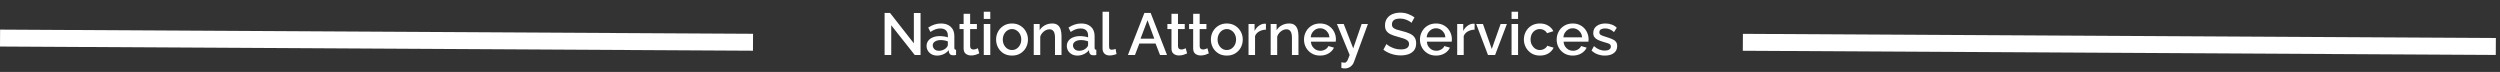
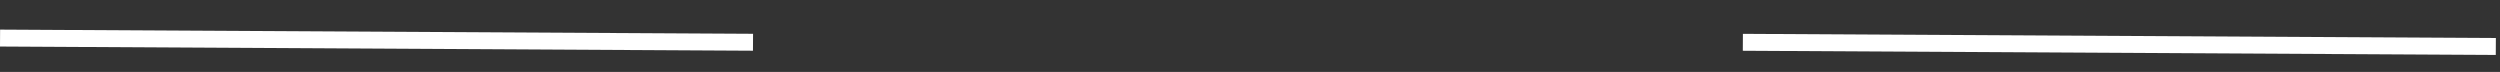
<svg xmlns="http://www.w3.org/2000/svg" width="591" height="17" viewBox="0 0 591 17" fill="none">
  <rect x="0" y="0" width="591" height="17" fill="#333333" stroke="none" />
-   <path d="M210.688 5.972V13H209.12V3.06H210.408L216.036 10.242V3.074H217.618V13H216.246L210.688 5.972ZM219.042 10.858C219.042 10.391 219.173 9.985 219.434 9.64C219.696 9.285 220.06 9.015 220.526 8.828C221.002 8.632 221.548 8.534 222.164 8.534C222.491 8.534 222.822 8.562 223.158 8.618C223.504 8.665 223.807 8.735 224.068 8.828V8.366C224.068 7.853 223.914 7.451 223.606 7.162C223.298 6.873 222.855 6.728 222.276 6.728C221.875 6.728 221.488 6.798 221.114 6.938C220.741 7.078 220.354 7.283 219.952 7.554L219.434 6.518C219.92 6.201 220.405 5.963 220.89 5.804C221.385 5.636 221.903 5.552 222.444 5.552C223.424 5.552 224.194 5.813 224.754 6.336C225.324 6.849 225.608 7.582 225.608 8.534V11.264C225.608 11.441 225.636 11.567 225.692 11.642C225.758 11.717 225.865 11.759 226.014 11.768V13C225.874 13.028 225.748 13.047 225.636 13.056C225.524 13.065 225.431 13.07 225.356 13.07C225.02 13.07 224.768 12.991 224.6 12.832C224.442 12.664 224.348 12.477 224.32 12.272L224.278 11.852C223.961 12.263 223.555 12.58 223.06 12.804C222.566 13.028 222.066 13.14 221.562 13.14C221.077 13.14 220.643 13.042 220.26 12.846C219.878 12.641 219.579 12.365 219.364 12.02C219.15 11.675 219.042 11.287 219.042 10.858ZM223.704 11.306C223.947 11.063 224.068 10.835 224.068 10.62V9.78C223.518 9.575 222.958 9.472 222.388 9.472C221.828 9.472 221.371 9.589 221.016 9.822C220.671 10.046 220.498 10.349 220.498 10.732C220.498 11.049 220.624 11.343 220.876 11.614C221.138 11.875 221.511 12.006 221.996 12.006C222.323 12.006 222.64 11.941 222.948 11.81C223.256 11.679 223.508 11.511 223.704 11.306ZM231.496 12.622C231.3 12.715 231.029 12.823 230.684 12.944C230.339 13.056 229.97 13.112 229.578 13.112C229.093 13.112 228.673 12.981 228.318 12.72C227.973 12.459 227.8 12.034 227.8 11.446V6.868H226.834V5.678H227.8V3.27H229.34V5.678H230.936V6.868H229.34V10.956C229.359 11.217 229.438 11.409 229.578 11.53C229.727 11.642 229.909 11.698 230.124 11.698C230.339 11.698 230.544 11.661 230.74 11.586C230.936 11.511 231.081 11.451 231.174 11.404L231.496 12.622ZM232.563 4.474V2.78H234.103V4.474H232.563ZM232.563 13V5.678H234.103V13H232.563ZM239.243 13.14C238.478 13.14 237.811 12.967 237.241 12.622C236.681 12.267 236.247 11.805 235.939 11.236C235.631 10.657 235.477 10.027 235.477 9.346C235.477 8.665 235.631 8.039 235.939 7.47C236.257 6.891 236.695 6.429 237.255 6.084C237.825 5.729 238.487 5.552 239.243 5.552C239.999 5.552 240.657 5.729 241.217 6.084C241.787 6.429 242.225 6.891 242.533 7.47C242.851 8.039 243.009 8.665 243.009 9.346C243.009 10.027 242.855 10.657 242.547 11.236C242.239 11.805 241.801 12.267 241.231 12.622C240.671 12.967 240.009 13.14 239.243 13.14ZM237.059 9.36C237.059 9.827 237.157 10.247 237.353 10.62C237.549 10.993 237.811 11.287 238.137 11.502C238.464 11.717 238.833 11.824 239.243 11.824C239.645 11.824 240.009 11.717 240.335 11.502C240.671 11.278 240.937 10.979 241.133 10.606C241.329 10.233 241.427 9.813 241.427 9.346C241.427 8.879 241.329 8.459 241.133 8.086C240.937 7.713 240.671 7.419 240.335 7.204C240.009 6.98 239.645 6.868 239.243 6.868C238.842 6.868 238.473 6.98 238.137 7.204C237.811 7.419 237.549 7.717 237.353 8.1C237.157 8.473 237.059 8.893 237.059 9.36ZM250.941 13H249.401V8.898C249.401 8.207 249.289 7.708 249.065 7.4C248.851 7.083 248.529 6.924 248.099 6.924C247.801 6.924 247.502 6.999 247.203 7.148C246.914 7.297 246.653 7.503 246.419 7.764C246.186 8.025 246.018 8.319 245.915 8.646V13H244.375V5.678H245.775V7.148C246.055 6.663 246.461 6.275 246.993 5.986C247.525 5.697 248.113 5.552 248.757 5.552C249.336 5.552 249.784 5.692 250.101 5.972C250.419 6.243 250.638 6.602 250.759 7.05C250.881 7.498 250.941 7.993 250.941 8.534V13ZM252.197 10.858C252.197 10.391 252.327 9.985 252.589 9.64C252.85 9.285 253.214 9.015 253.681 8.828C254.157 8.632 254.703 8.534 255.319 8.534C255.645 8.534 255.977 8.562 256.313 8.618C256.658 8.665 256.961 8.735 257.223 8.828V8.366C257.223 7.853 257.069 7.451 256.761 7.162C256.453 6.873 256.009 6.728 255.431 6.728C255.029 6.728 254.642 6.798 254.269 6.938C253.895 7.078 253.508 7.283 253.107 7.554L252.589 6.518C253.074 6.201 253.559 5.963 254.045 5.804C254.539 5.636 255.057 5.552 255.599 5.552C256.579 5.552 257.349 5.813 257.909 6.336C258.478 6.849 258.763 7.582 258.763 8.534V11.264C258.763 11.441 258.791 11.567 258.847 11.642C258.912 11.717 259.019 11.759 259.169 11.768V13C259.029 13.028 258.903 13.047 258.791 13.056C258.679 13.065 258.585 13.07 258.511 13.07C258.175 13.07 257.923 12.991 257.755 12.832C257.596 12.664 257.503 12.477 257.475 12.272L257.433 11.852C257.115 12.263 256.709 12.58 256.215 12.804C255.72 13.028 255.221 13.14 254.717 13.14C254.231 13.14 253.797 13.042 253.415 12.846C253.032 12.641 252.733 12.365 252.519 12.02C252.304 11.675 252.197 11.287 252.197 10.858ZM256.859 11.306C257.101 11.063 257.223 10.835 257.223 10.62V9.78C256.672 9.575 256.112 9.472 255.543 9.472C254.983 9.472 254.525 9.589 254.171 9.822C253.825 10.046 253.653 10.349 253.653 10.732C253.653 11.049 253.779 11.343 254.031 11.614C254.292 11.875 254.665 12.006 255.151 12.006C255.477 12.006 255.795 11.941 256.103 11.81C256.411 11.679 256.663 11.511 256.859 11.306ZM260.645 2.78H262.185V10.886C262.185 11.259 262.241 11.497 262.353 11.6C262.465 11.703 262.605 11.754 262.773 11.754C262.96 11.754 263.137 11.735 263.305 11.698C263.473 11.661 263.613 11.614 263.725 11.558L263.949 12.776C263.725 12.869 263.459 12.949 263.151 13.014C262.843 13.079 262.568 13.112 262.325 13.112C261.802 13.112 261.392 12.967 261.093 12.678C260.794 12.379 260.645 11.969 260.645 11.446V2.78ZM270.533 3.06H272.017L275.881 13H274.229L273.179 10.298H269.343L268.307 13H266.641L270.533 3.06ZM272.871 9.136L271.275 4.782L269.623 9.136H272.871ZM280.633 12.622C280.437 12.715 280.166 12.823 279.821 12.944C279.475 13.056 279.107 13.112 278.715 13.112C278.229 13.112 277.809 12.981 277.455 12.72C277.109 12.459 276.937 12.034 276.937 11.446V6.868H275.971V5.678H276.937V3.27H278.477V5.678H280.073V6.868H278.477V10.956C278.495 11.217 278.575 11.409 278.715 11.53C278.864 11.642 279.046 11.698 279.261 11.698C279.475 11.698 279.681 11.661 279.877 11.586C280.073 11.511 280.217 11.451 280.311 11.404L280.633 12.622ZM285.76 12.622C285.564 12.715 285.293 12.823 284.948 12.944C284.602 13.056 284.234 13.112 283.842 13.112C283.356 13.112 282.936 12.981 282.582 12.72C282.236 12.459 282.064 12.034 282.064 11.446V6.868H281.098V5.678H282.064V3.27H283.604V5.678H285.2V6.868H283.604V10.956C283.622 11.217 283.702 11.409 283.842 11.53C283.991 11.642 284.173 11.698 284.388 11.698C284.602 11.698 284.808 11.661 285.004 11.586C285.2 11.511 285.344 11.451 285.438 11.404L285.76 12.622ZM290.021 13.14C289.255 13.14 288.588 12.967 288.019 12.622C287.459 12.267 287.025 11.805 286.717 11.236C286.409 10.657 286.255 10.027 286.255 9.346C286.255 8.665 286.409 8.039 286.717 7.47C287.034 6.891 287.473 6.429 288.033 6.084C288.602 5.729 289.265 5.552 290.021 5.552C290.777 5.552 291.435 5.729 291.995 6.084C292.564 6.429 293.003 6.891 293.311 7.47C293.628 8.039 293.787 8.665 293.787 9.346C293.787 10.027 293.633 10.657 293.325 11.236C293.017 11.805 292.578 12.267 292.009 12.622C291.449 12.967 290.786 13.14 290.021 13.14ZM287.837 9.36C287.837 9.827 287.935 10.247 288.131 10.62C288.327 10.993 288.588 11.287 288.915 11.502C289.241 11.717 289.61 11.824 290.021 11.824C290.422 11.824 290.786 11.717 291.113 11.502C291.449 11.278 291.715 10.979 291.911 10.606C292.107 10.233 292.205 9.813 292.205 9.346C292.205 8.879 292.107 8.459 291.911 8.086C291.715 7.713 291.449 7.419 291.113 7.204C290.786 6.98 290.422 6.868 290.021 6.868C289.619 6.868 289.251 6.98 288.915 7.204C288.588 7.419 288.327 7.717 288.131 8.1C287.935 8.473 287.837 8.893 287.837 9.36ZM299.269 7.008C298.671 7.027 298.139 7.167 297.673 7.428C297.215 7.68 296.889 8.044 296.693 8.52V13H295.153V5.678H296.581V7.316C296.833 6.812 297.164 6.411 297.575 6.112C297.985 5.804 298.419 5.636 298.877 5.608C298.961 5.608 299.035 5.608 299.101 5.608C299.166 5.608 299.222 5.613 299.269 5.622V7.008ZM306.955 13H305.415V8.898C305.415 8.207 305.303 7.708 305.079 7.4C304.864 7.083 304.542 6.924 304.113 6.924C303.814 6.924 303.516 6.999 303.217 7.148C302.928 7.297 302.666 7.503 302.433 7.764C302.2 8.025 302.032 8.319 301.929 8.646V13H300.389V5.678H301.789V7.148C302.069 6.663 302.475 6.275 303.007 5.986C303.539 5.697 304.127 5.552 304.771 5.552C305.35 5.552 305.798 5.692 306.115 5.972C306.432 6.243 306.652 6.602 306.773 7.05C306.894 7.498 306.955 7.993 306.955 8.534V13ZM312.06 13.14C311.304 13.14 310.642 12.967 310.072 12.622C309.503 12.277 309.06 11.819 308.742 11.25C308.425 10.671 308.266 10.041 308.266 9.36C308.266 8.669 308.425 8.035 308.742 7.456C309.06 6.877 309.503 6.415 310.072 6.07C310.642 5.725 311.309 5.552 312.074 5.552C312.84 5.552 313.502 5.729 314.062 6.084C314.622 6.429 315.052 6.887 315.35 7.456C315.658 8.025 315.812 8.637 315.812 9.29C315.812 9.523 315.798 9.71 315.77 9.85H309.904C309.932 10.279 310.049 10.657 310.254 10.984C310.469 11.301 310.735 11.553 311.052 11.74C311.379 11.917 311.734 12.006 312.116 12.006C312.527 12.006 312.914 11.903 313.278 11.698C313.642 11.493 313.894 11.222 314.034 10.886L315.35 11.264C315.098 11.815 314.678 12.267 314.09 12.622C313.512 12.967 312.835 13.14 312.06 13.14ZM309.862 8.828H314.286C314.249 8.408 314.128 8.039 313.922 7.722C313.717 7.395 313.451 7.143 313.124 6.966C312.807 6.779 312.452 6.686 312.06 6.686C311.678 6.686 311.323 6.779 310.996 6.966C310.679 7.143 310.418 7.395 310.212 7.722C310.007 8.039 309.89 8.408 309.862 8.828ZM317.102 14.722C317.242 14.75 317.377 14.773 317.508 14.792C317.648 14.811 317.76 14.82 317.844 14.82C318.002 14.82 318.138 14.769 318.25 14.666C318.371 14.573 318.492 14.395 318.614 14.134C318.735 13.873 318.884 13.495 319.062 13L316.052 5.678H317.662L319.902 11.432L321.89 5.678H323.374L320.056 14.694C319.906 15.105 319.645 15.455 319.272 15.744C318.908 16.033 318.436 16.178 317.858 16.178C317.746 16.178 317.629 16.169 317.508 16.15C317.386 16.131 317.251 16.103 317.102 16.066V14.722ZM333.672 5.398C333.551 5.258 333.35 5.113 333.07 4.964C332.799 4.805 332.482 4.67 332.118 4.558C331.754 4.446 331.376 4.39 330.984 4.39C330.321 4.39 329.831 4.511 329.514 4.754C329.206 4.997 329.052 5.333 329.052 5.762C329.052 6.079 329.141 6.331 329.318 6.518C329.495 6.695 329.766 6.849 330.13 6.98C330.494 7.101 330.951 7.227 331.502 7.358C332.174 7.517 332.753 7.708 333.238 7.932C333.733 8.147 334.111 8.436 334.372 8.8C334.643 9.164 334.778 9.645 334.778 10.242C334.778 10.923 334.615 11.474 334.288 11.894C333.961 12.314 333.518 12.622 332.958 12.818C332.407 13.005 331.801 13.098 331.138 13.098C330.382 13.098 329.649 12.981 328.94 12.748C328.231 12.515 327.596 12.183 327.036 11.754L327.75 10.41C327.909 10.569 328.161 10.751 328.506 10.956C328.851 11.152 329.253 11.325 329.71 11.474C330.177 11.614 330.662 11.684 331.166 11.684C331.782 11.684 332.258 11.577 332.594 11.362C332.93 11.138 333.098 10.821 333.098 10.41C333.098 10.074 332.986 9.808 332.762 9.612C332.547 9.407 332.235 9.239 331.824 9.108C331.423 8.968 330.937 8.823 330.368 8.674C329.715 8.506 329.169 8.315 328.73 8.1C328.291 7.885 327.96 7.615 327.736 7.288C327.521 6.961 327.414 6.537 327.414 6.014C327.414 5.361 327.573 4.81 327.89 4.362C328.207 3.905 328.637 3.564 329.178 3.34C329.729 3.107 330.345 2.99 331.026 2.99C331.698 2.99 332.319 3.097 332.888 3.312C333.457 3.527 333.957 3.793 334.386 4.11L333.672 5.398ZM339.472 13.14C338.716 13.14 338.054 12.967 337.484 12.622C336.915 12.277 336.472 11.819 336.154 11.25C335.837 10.671 335.678 10.041 335.678 9.36C335.678 8.669 335.837 8.035 336.154 7.456C336.472 6.877 336.915 6.415 337.484 6.07C338.054 5.725 338.721 5.552 339.486 5.552C340.252 5.552 340.914 5.729 341.474 6.084C342.034 6.429 342.464 6.887 342.762 7.456C343.07 8.025 343.224 8.637 343.224 9.29C343.224 9.523 343.21 9.71 343.182 9.85H337.316C337.344 10.279 337.461 10.657 337.666 10.984C337.881 11.301 338.147 11.553 338.464 11.74C338.791 11.917 339.146 12.006 339.528 12.006C339.939 12.006 340.326 11.903 340.69 11.698C341.054 11.493 341.306 11.222 341.446 10.886L342.762 11.264C342.51 11.815 342.09 12.267 341.502 12.622C340.924 12.967 340.247 13.14 339.472 13.14ZM337.274 8.828H341.698C341.661 8.408 341.54 8.039 341.334 7.722C341.129 7.395 340.863 7.143 340.536 6.966C340.219 6.779 339.864 6.686 339.472 6.686C339.09 6.686 338.735 6.779 338.408 6.966C338.091 7.143 337.83 7.395 337.624 7.722C337.419 8.039 337.302 8.408 337.274 8.828ZM348.597 7.008C347.999 7.027 347.467 7.167 347.001 7.428C346.543 7.68 346.217 8.044 346.021 8.52V13H344.481V5.678H345.909V7.316C346.161 6.812 346.492 6.411 346.903 6.112C347.313 5.804 347.747 5.636 348.205 5.608C348.289 5.608 348.363 5.608 348.429 5.608C348.494 5.608 348.55 5.613 348.597 5.622V7.008ZM351.761 13L348.975 5.678H350.571L352.657 11.572L354.743 5.678H356.227L353.441 13H351.761ZM357.332 4.474V2.78H358.872V4.474H357.332ZM357.332 13V5.678H358.872V13H357.332ZM364.041 13.14C363.285 13.14 362.622 12.967 362.053 12.622C361.483 12.267 361.04 11.801 360.723 11.222C360.405 10.643 360.247 10.013 360.247 9.332C360.247 8.651 360.401 8.025 360.709 7.456C361.026 6.877 361.465 6.415 362.025 6.07C362.594 5.725 363.266 5.552 364.041 5.552C364.797 5.552 365.445 5.72 365.987 6.056C366.537 6.383 366.948 6.821 367.219 7.372L365.721 7.848C365.553 7.54 365.315 7.302 365.007 7.134C364.708 6.957 364.377 6.868 364.013 6.868C363.602 6.868 363.229 6.975 362.893 7.19C362.566 7.395 362.305 7.685 362.109 8.058C361.922 8.431 361.829 8.856 361.829 9.332C361.829 9.808 361.927 10.233 362.123 10.606C362.328 10.979 362.594 11.278 362.921 11.502C363.257 11.717 363.625 11.824 364.027 11.824C364.4 11.824 364.755 11.726 365.091 11.53C365.427 11.334 365.651 11.096 365.763 10.816L367.275 11.264C367.032 11.815 366.626 12.267 366.057 12.622C365.487 12.967 364.815 13.14 364.041 13.14ZM371.793 13.14C371.037 13.14 370.374 12.967 369.805 12.622C369.235 12.277 368.792 11.819 368.475 11.25C368.157 10.671 367.999 10.041 367.999 9.36C367.999 8.669 368.157 8.035 368.475 7.456C368.792 6.877 369.235 6.415 369.805 6.07C370.374 5.725 371.041 5.552 371.807 5.552C372.572 5.552 373.235 5.729 373.795 6.084C374.355 6.429 374.784 6.887 375.083 7.456C375.391 8.025 375.545 8.637 375.545 9.29C375.545 9.523 375.531 9.71 375.503 9.85H369.637C369.665 10.279 369.781 10.657 369.987 10.984C370.201 11.301 370.467 11.553 370.785 11.74C371.111 11.917 371.466 12.006 371.849 12.006C372.259 12.006 372.647 11.903 373.011 11.698C373.375 11.493 373.627 11.222 373.767 10.886L375.083 11.264C374.831 11.815 374.411 12.267 373.823 12.622C373.244 12.967 372.567 13.14 371.793 13.14ZM369.595 8.828H374.019C373.981 8.408 373.86 8.039 373.655 7.722C373.449 7.395 373.183 7.143 372.857 6.966C372.539 6.779 372.185 6.686 371.793 6.686C371.41 6.686 371.055 6.779 370.729 6.966C370.411 7.143 370.15 7.395 369.945 7.722C369.739 8.039 369.623 8.408 369.595 8.828ZM379.405 13.14C378.789 13.14 378.206 13.037 377.655 12.832C377.104 12.627 376.633 12.328 376.241 11.936L376.815 10.9C377.235 11.273 377.655 11.544 378.075 11.712C378.495 11.88 378.92 11.964 379.349 11.964C379.778 11.964 380.128 11.885 380.399 11.726C380.67 11.558 380.805 11.315 380.805 10.998C380.805 10.774 380.735 10.601 380.595 10.48C380.455 10.359 380.25 10.261 379.979 10.186C379.718 10.111 379.4 10.018 379.027 9.906C378.504 9.747 378.066 9.584 377.711 9.416C377.356 9.239 377.09 9.024 376.913 8.772C376.736 8.52 376.647 8.198 376.647 7.806C376.647 7.097 376.913 6.546 377.445 6.154C377.977 5.753 378.672 5.552 379.531 5.552C380.063 5.552 380.553 5.636 381.001 5.804C381.458 5.963 381.86 6.215 382.205 6.56L381.547 7.582C380.912 7.003 380.212 6.714 379.447 6.714C379.111 6.714 378.798 6.779 378.509 6.91C378.229 7.041 378.089 7.283 378.089 7.638C378.089 7.937 378.215 8.151 378.467 8.282C378.719 8.413 379.092 8.553 379.587 8.702C380.147 8.87 380.628 9.038 381.029 9.206C381.44 9.365 381.752 9.575 381.967 9.836C382.191 10.088 382.303 10.438 382.303 10.886C382.303 11.595 382.037 12.151 381.505 12.552C380.973 12.944 380.273 13.14 379.405 13.14Z" fill="white" />
  <line x1="412.011" y1="10" x2="590.011" y2="10.989" stroke="white" stroke-width="4" />
  <line x1="0.011" y1="9" x2="178.011" y2="9.989" stroke="white" stroke-width="4" />
</svg>